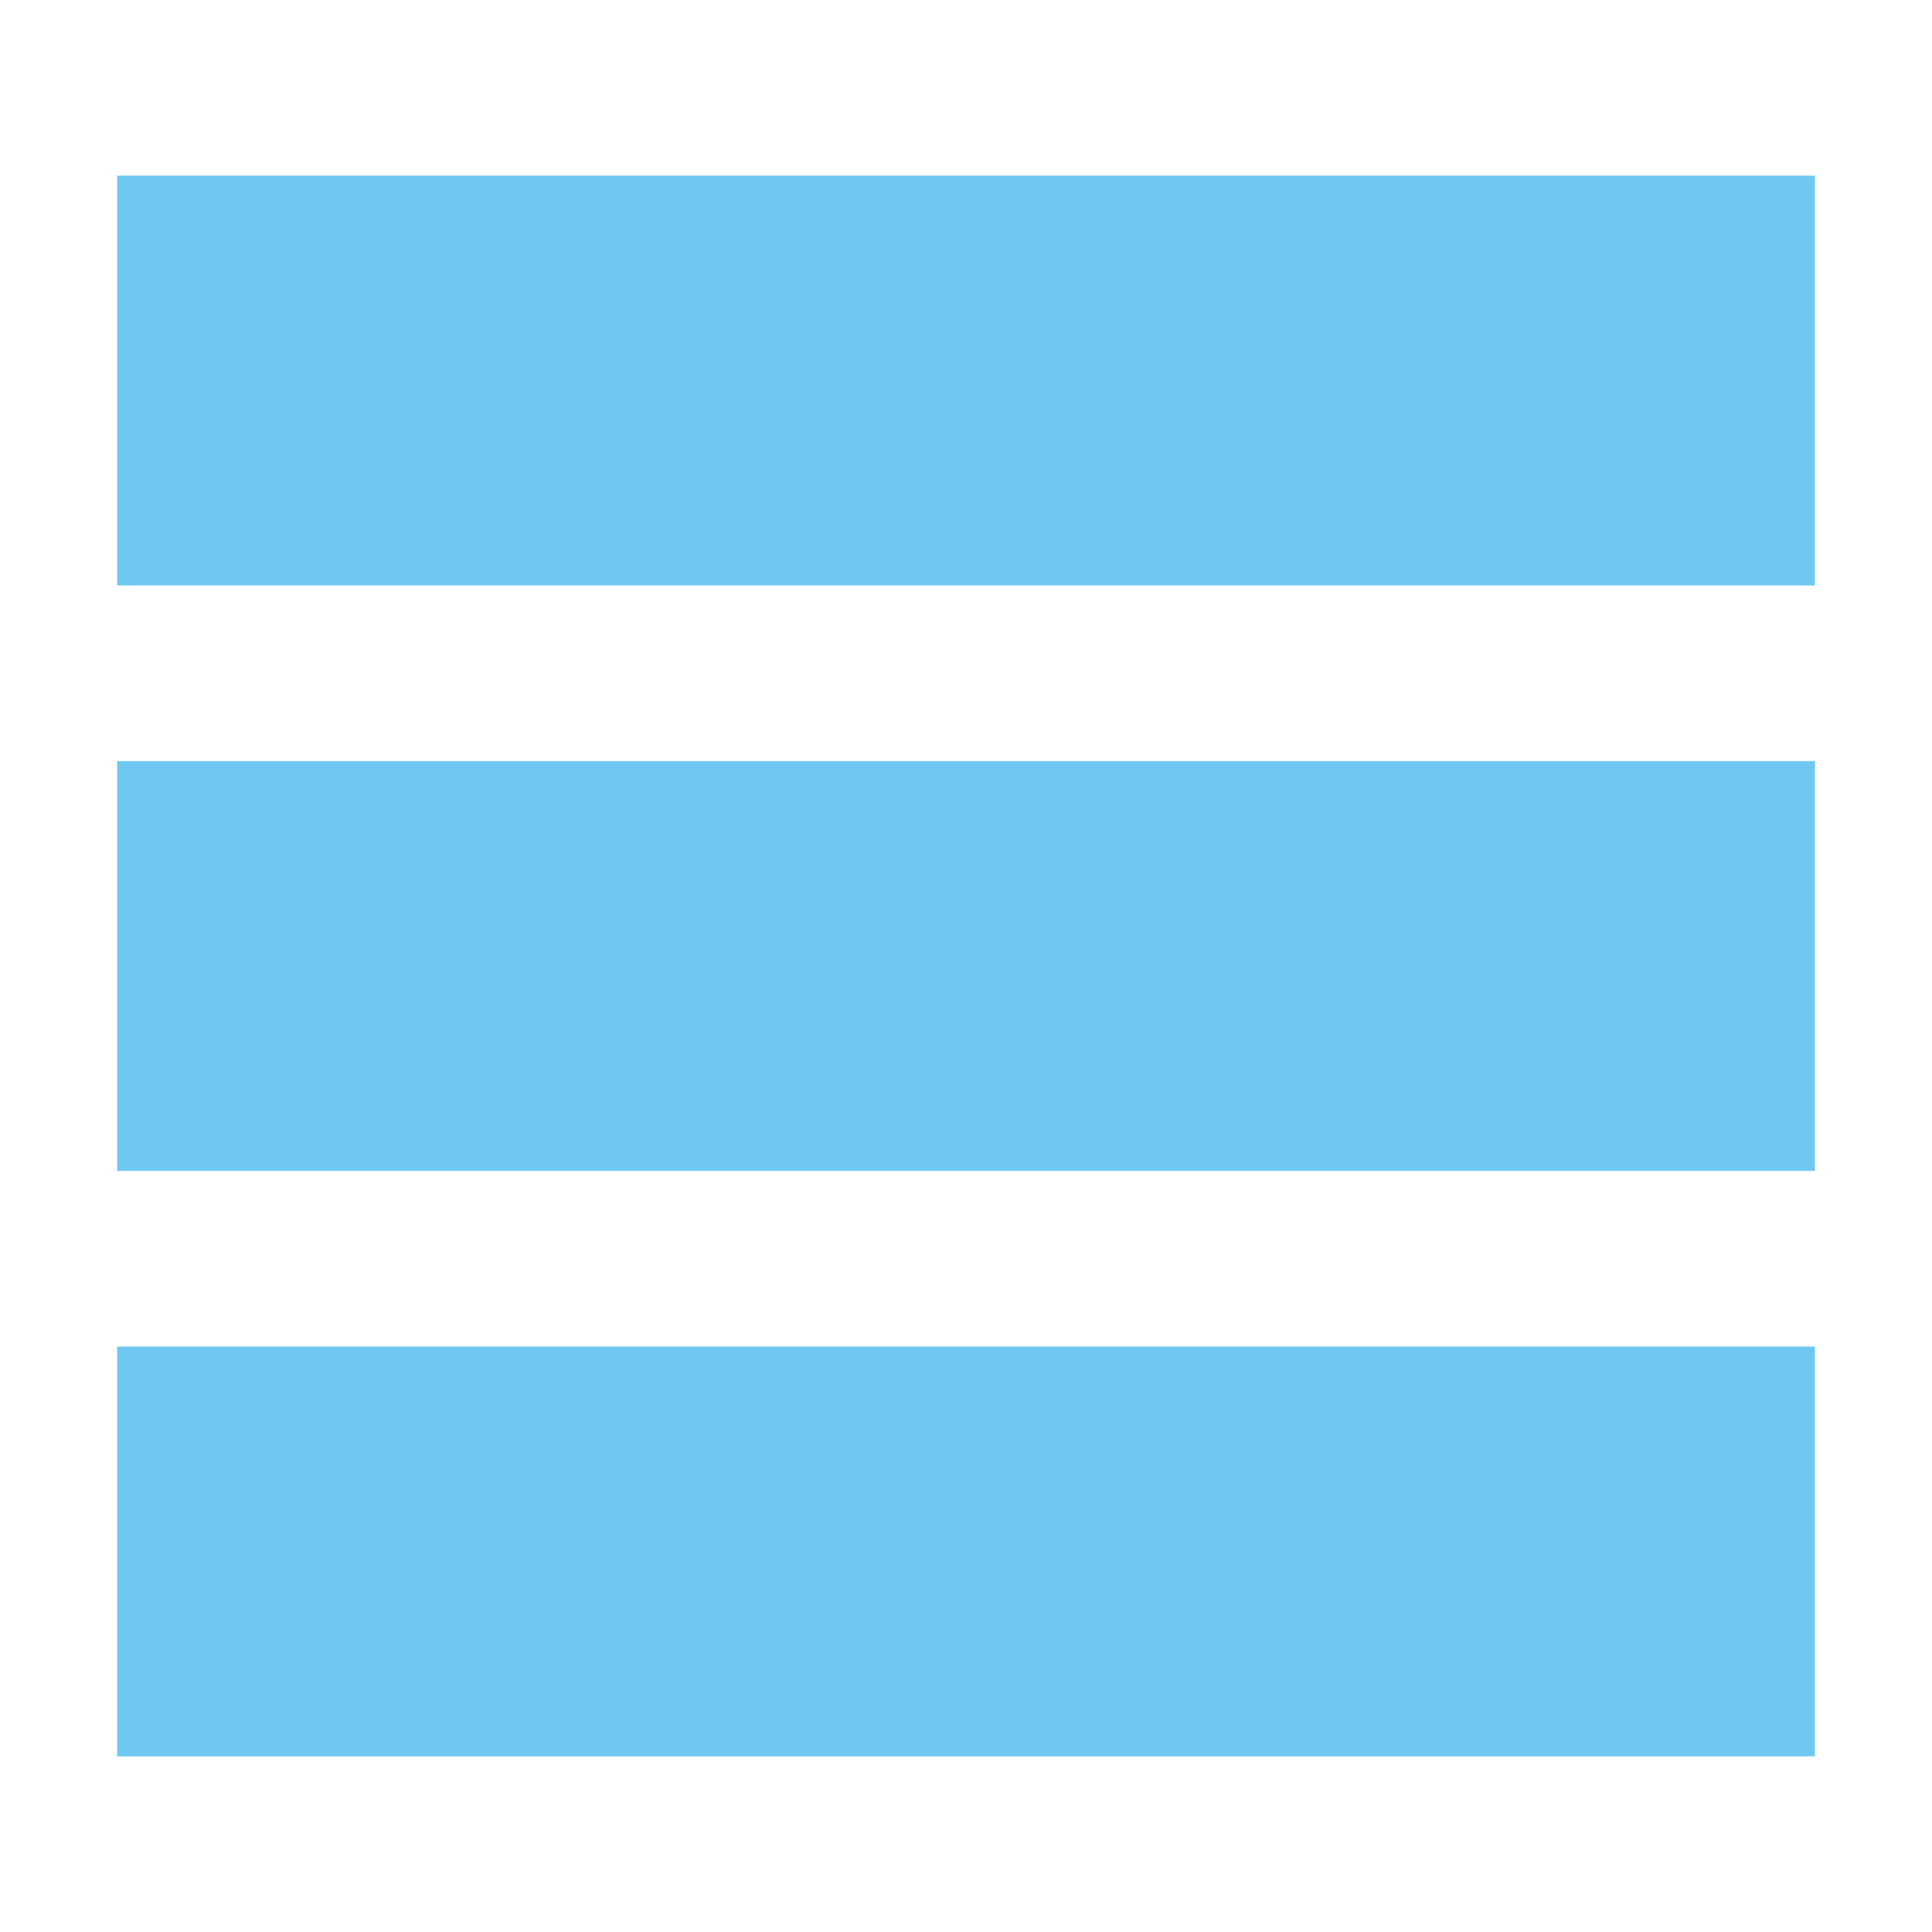
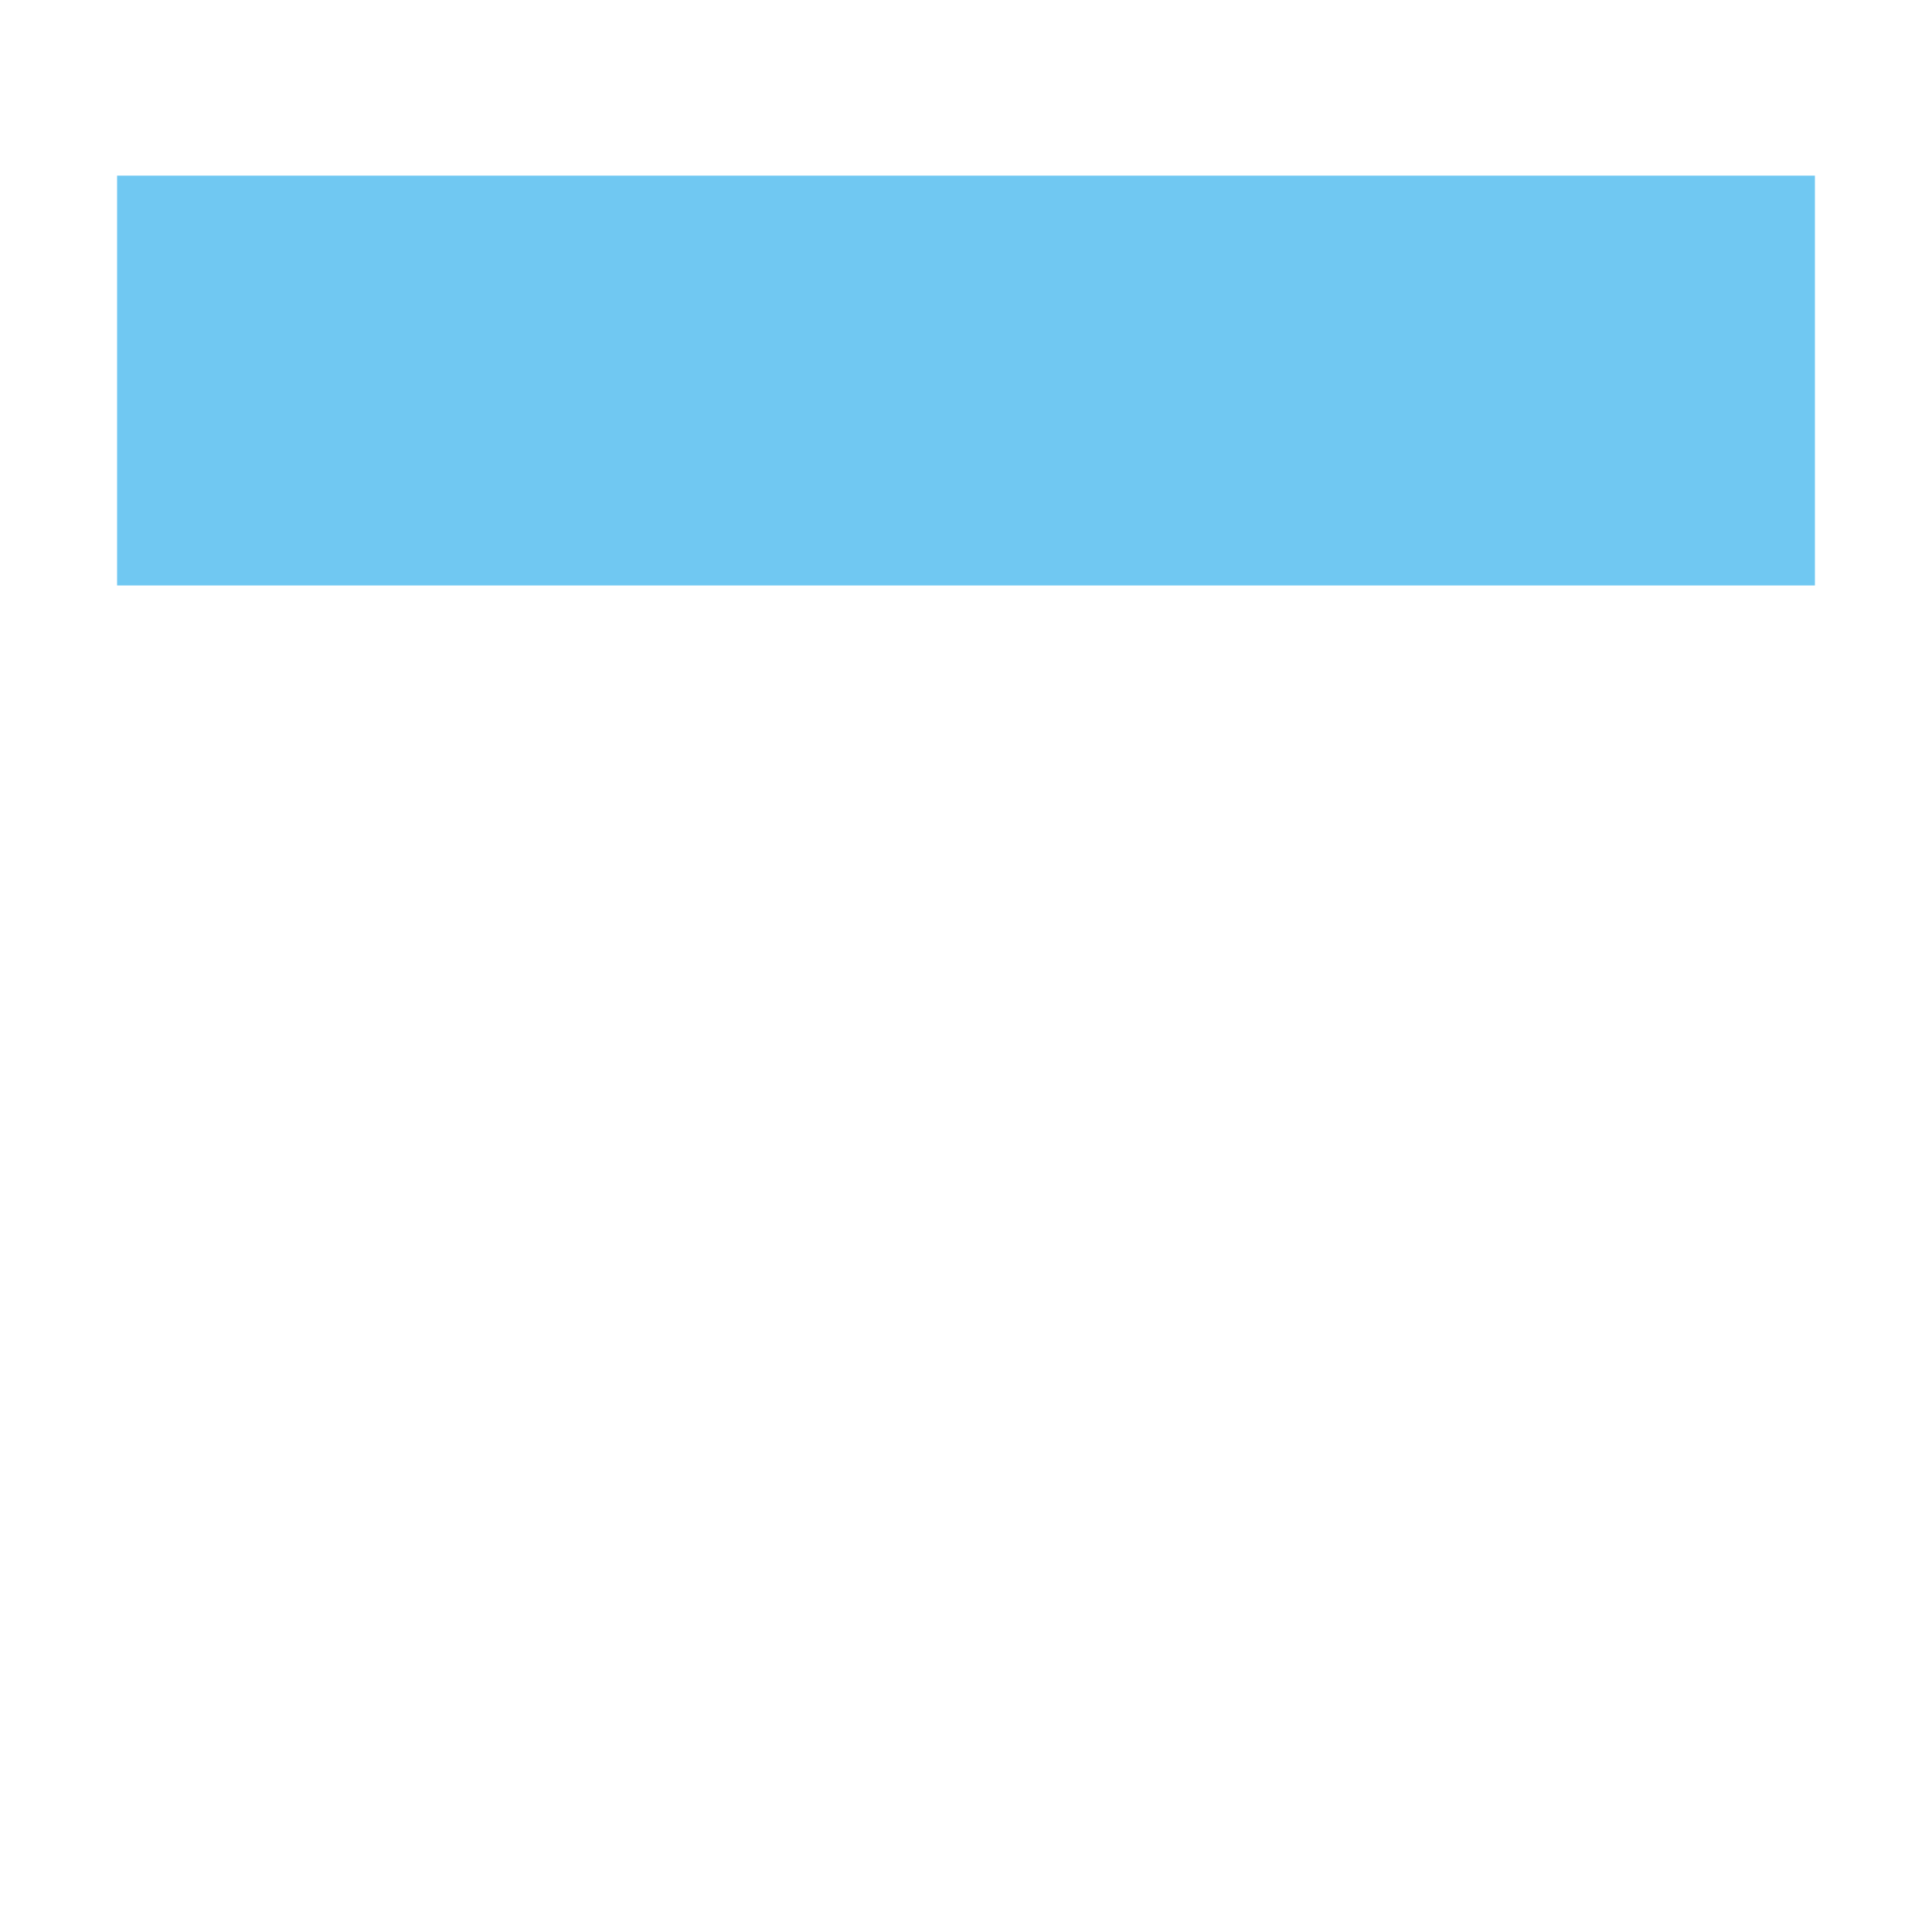
<svg xmlns="http://www.w3.org/2000/svg" viewBox="0 0 33 33">
  <rect x="2" y="3" width="29" height="7" style="fill:#70c8f2" />
-   <rect x="2" y="13" width="29" height="7" style="fill:#70c8f2" />
-   <rect x="2" y="23" width="29" height="7" style="fill:#70c8f2" />
</svg>